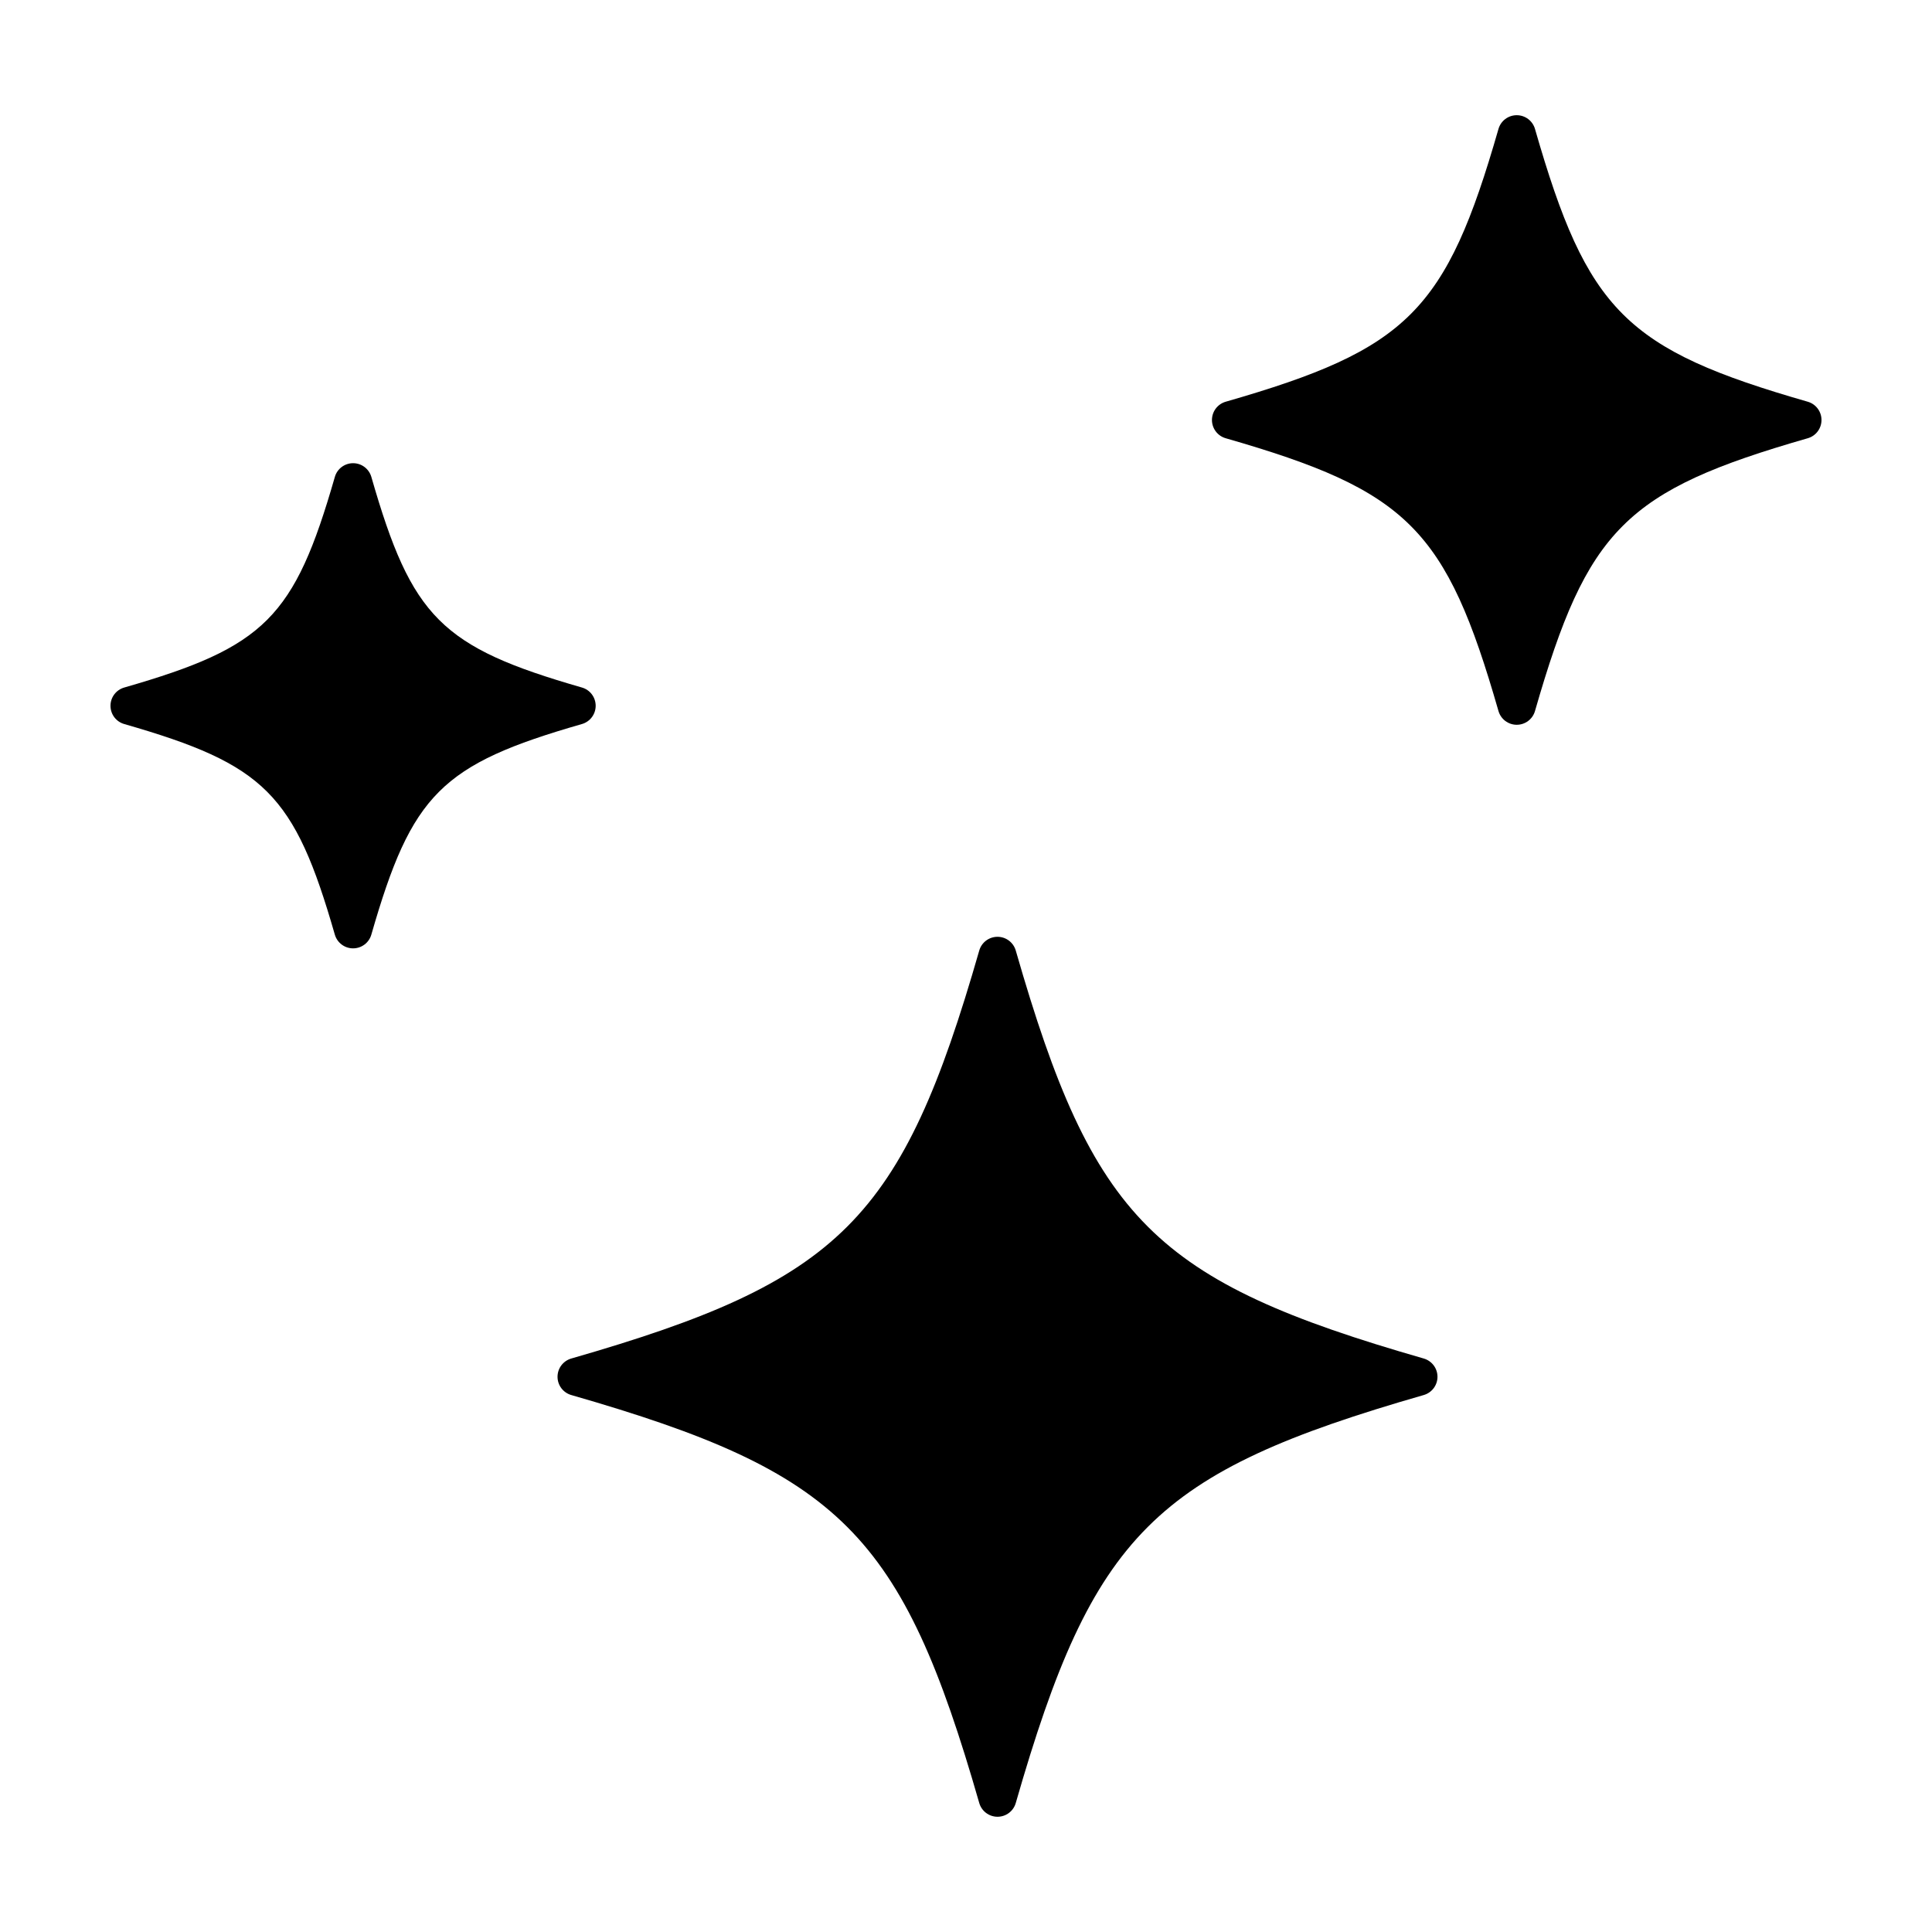
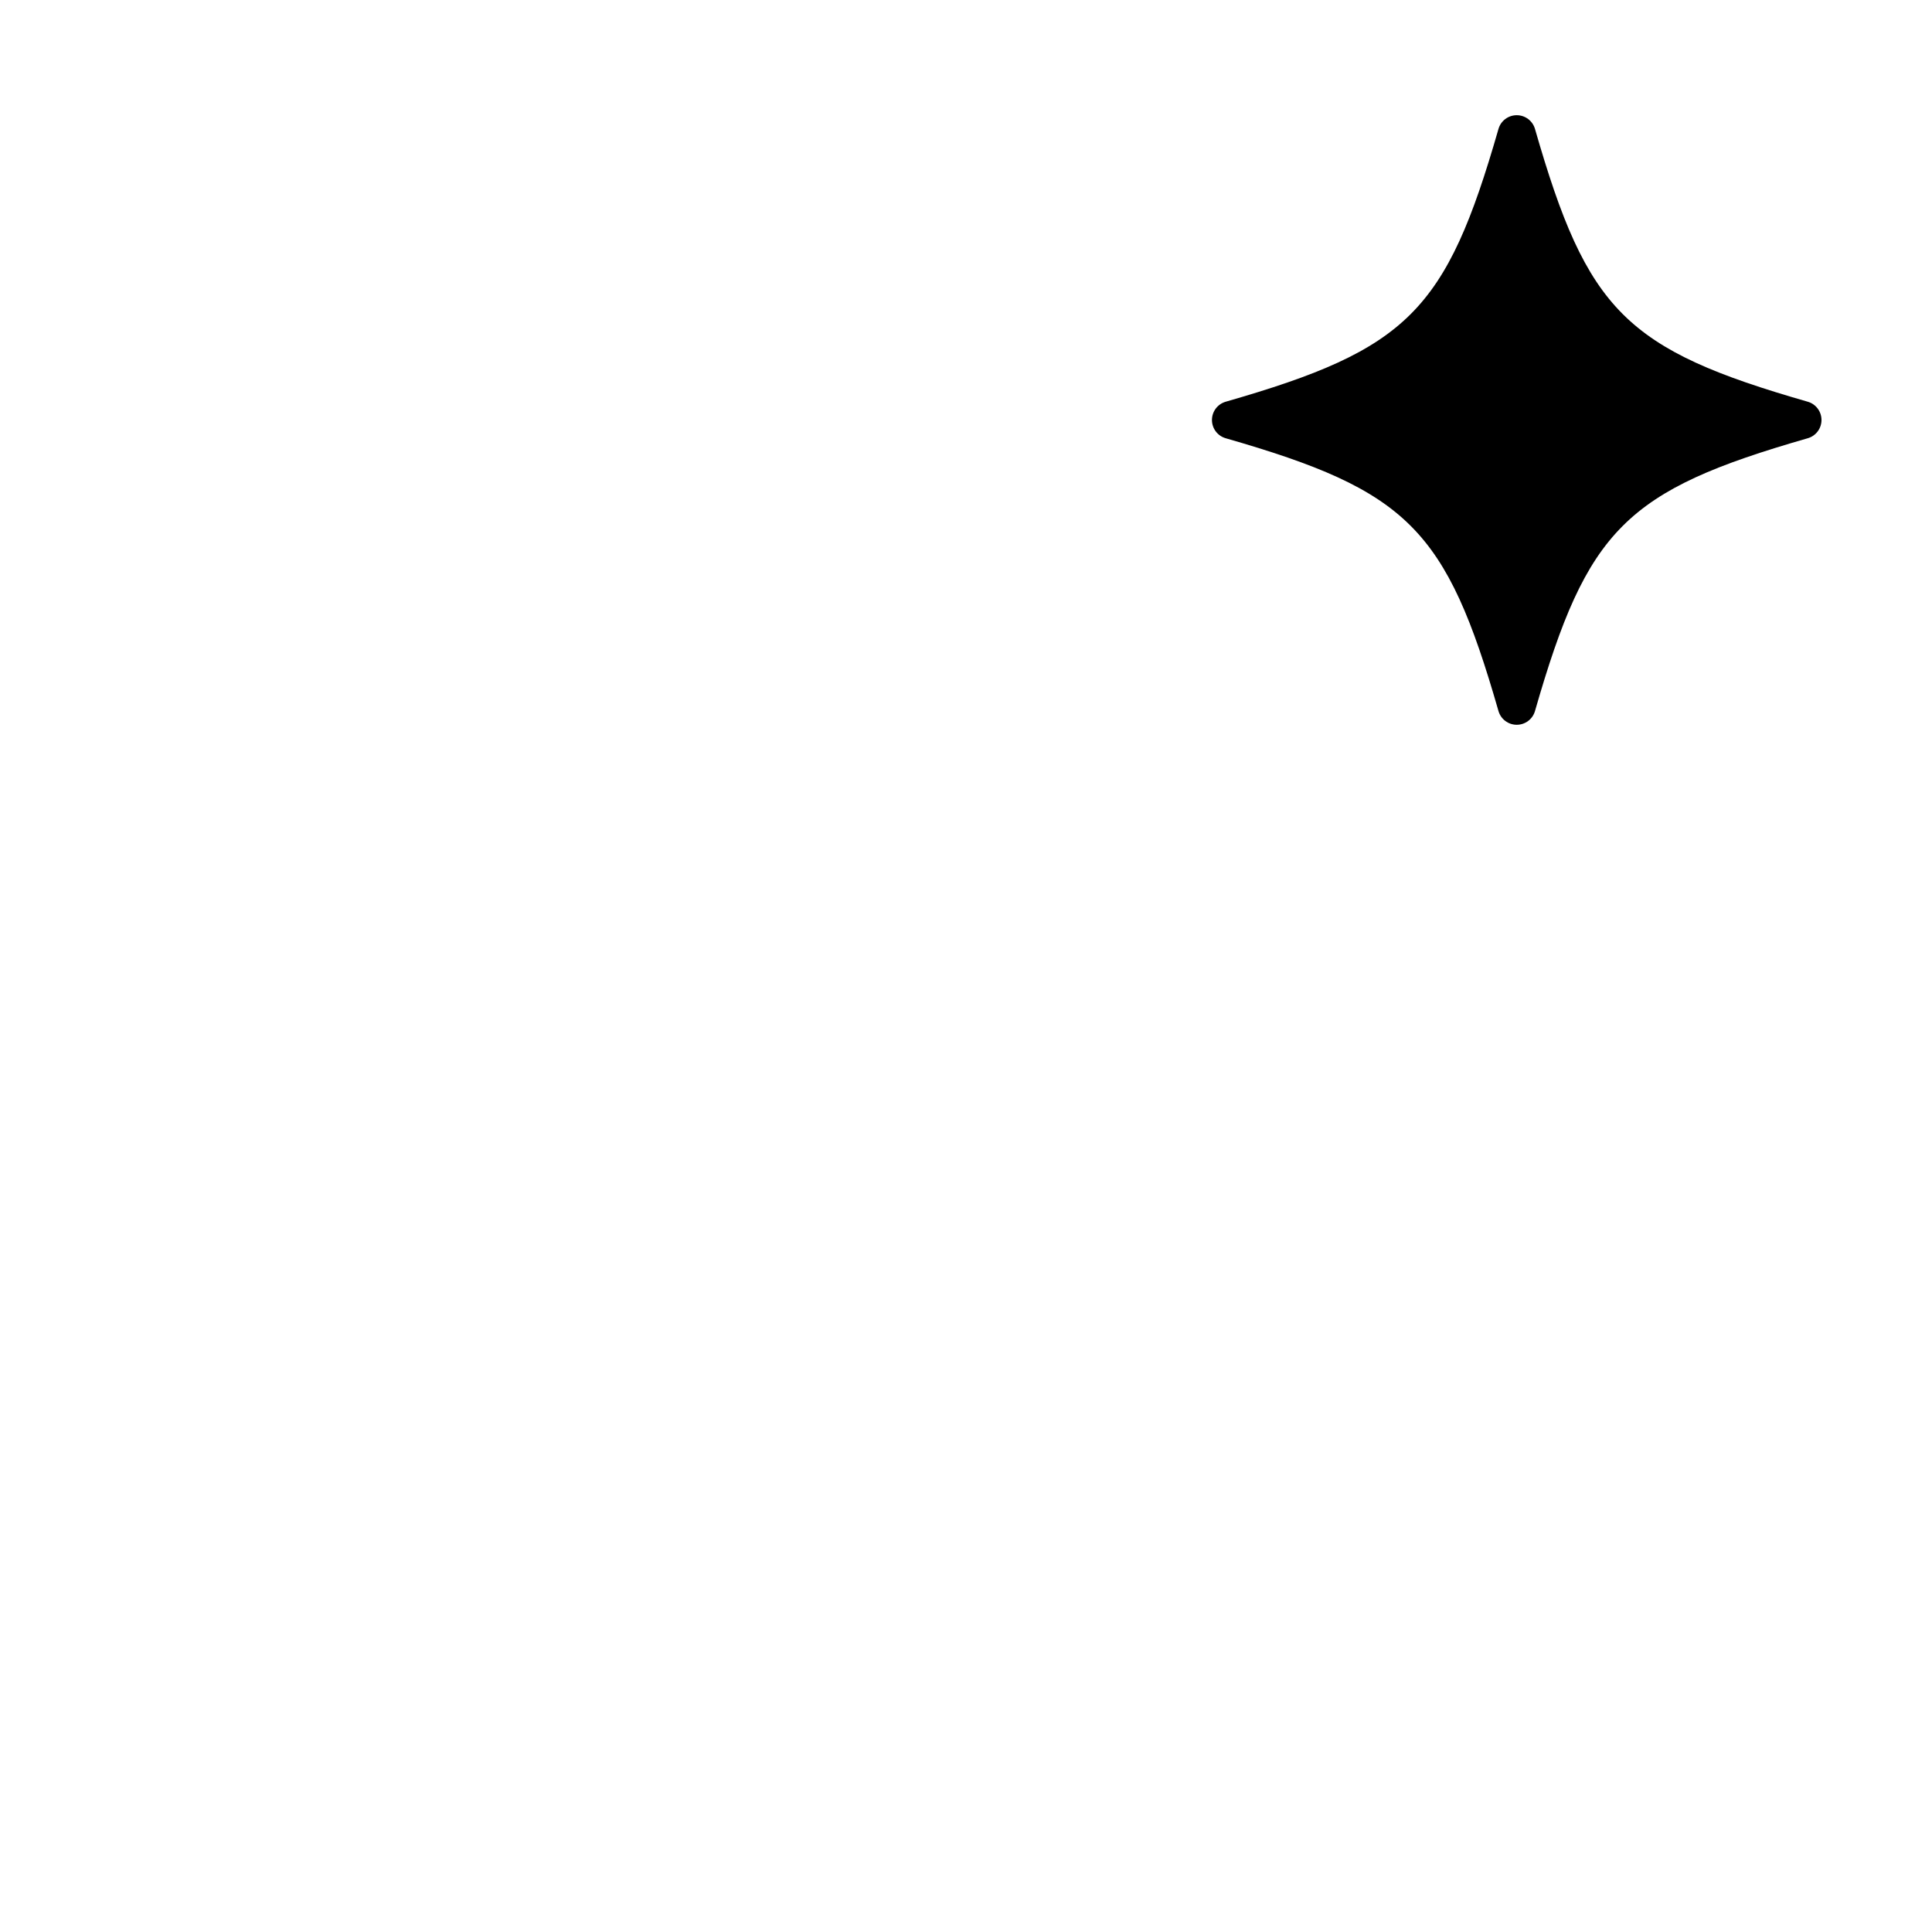
<svg xmlns="http://www.w3.org/2000/svg" fill="#000000" width="800px" height="800px" version="1.1" viewBox="144 144 512 512">
  <g>
-     <path d="m521.3 504.02c-71.414-20.523-87.582-36.691-108.11-108.11-0.621-2.16-2.594-3.648-4.84-3.648-2.246 0-4.223 1.484-4.84 3.648-20.531 71.422-36.699 87.582-108.11 108.11-2.16 0.621-3.648 2.594-3.648 4.84s1.484 4.223 3.648 4.84c71.422 20.531 87.582 36.691 108.11 108.11 0.621 2.16 2.594 3.648 4.84 3.648 2.246 0 4.223-1.484 4.84-3.648 20.523-71.414 36.688-87.582 108.11-108.11 2.16-0.621 3.648-2.594 3.648-4.84s-1.488-4.215-3.648-4.84z" />
    <path d="m623.07 250.46c-48.27-13.871-58.402-24.008-72.281-72.281-0.621-2.16-2.594-3.648-4.84-3.648-2.246 0-4.223 1.484-4.84 3.648-13.875 48.273-24.012 58.41-72.281 72.281-2.16 0.621-3.648 2.594-3.648 4.84s1.484 4.223 3.648 4.84c48.27 13.875 58.406 24.012 72.281 72.285 0.621 2.16 2.594 3.648 4.84 3.648 2.246 0 4.223-1.484 4.84-3.648 13.879-48.273 24.012-58.41 72.281-72.285 2.16-0.617 3.644-2.586 3.644-4.836 0-2.254-1.484-4.223-3.644-4.844z" />
-     <path d="m301.86 331.04c0-2.246-1.484-4.223-3.648-4.84-37.266-10.715-45.086-18.535-55.797-55.801-0.621-2.16-2.594-3.648-4.84-3.648s-4.223 1.484-4.84 3.648c-10.715 37.266-18.535 45.086-55.801 55.801-2.168 0.621-3.652 2.59-3.652 4.84 0 2.254 1.484 4.223 3.648 4.84 37.262 10.707 45.086 18.531 55.801 55.797 0.621 2.16 2.594 3.648 4.84 3.648 2.246 0 4.223-1.484 4.84-3.648 10.711-37.266 18.535-45.09 55.797-55.797 2.164-0.621 3.652-2.59 3.652-4.84z" />
  </g>
</svg>